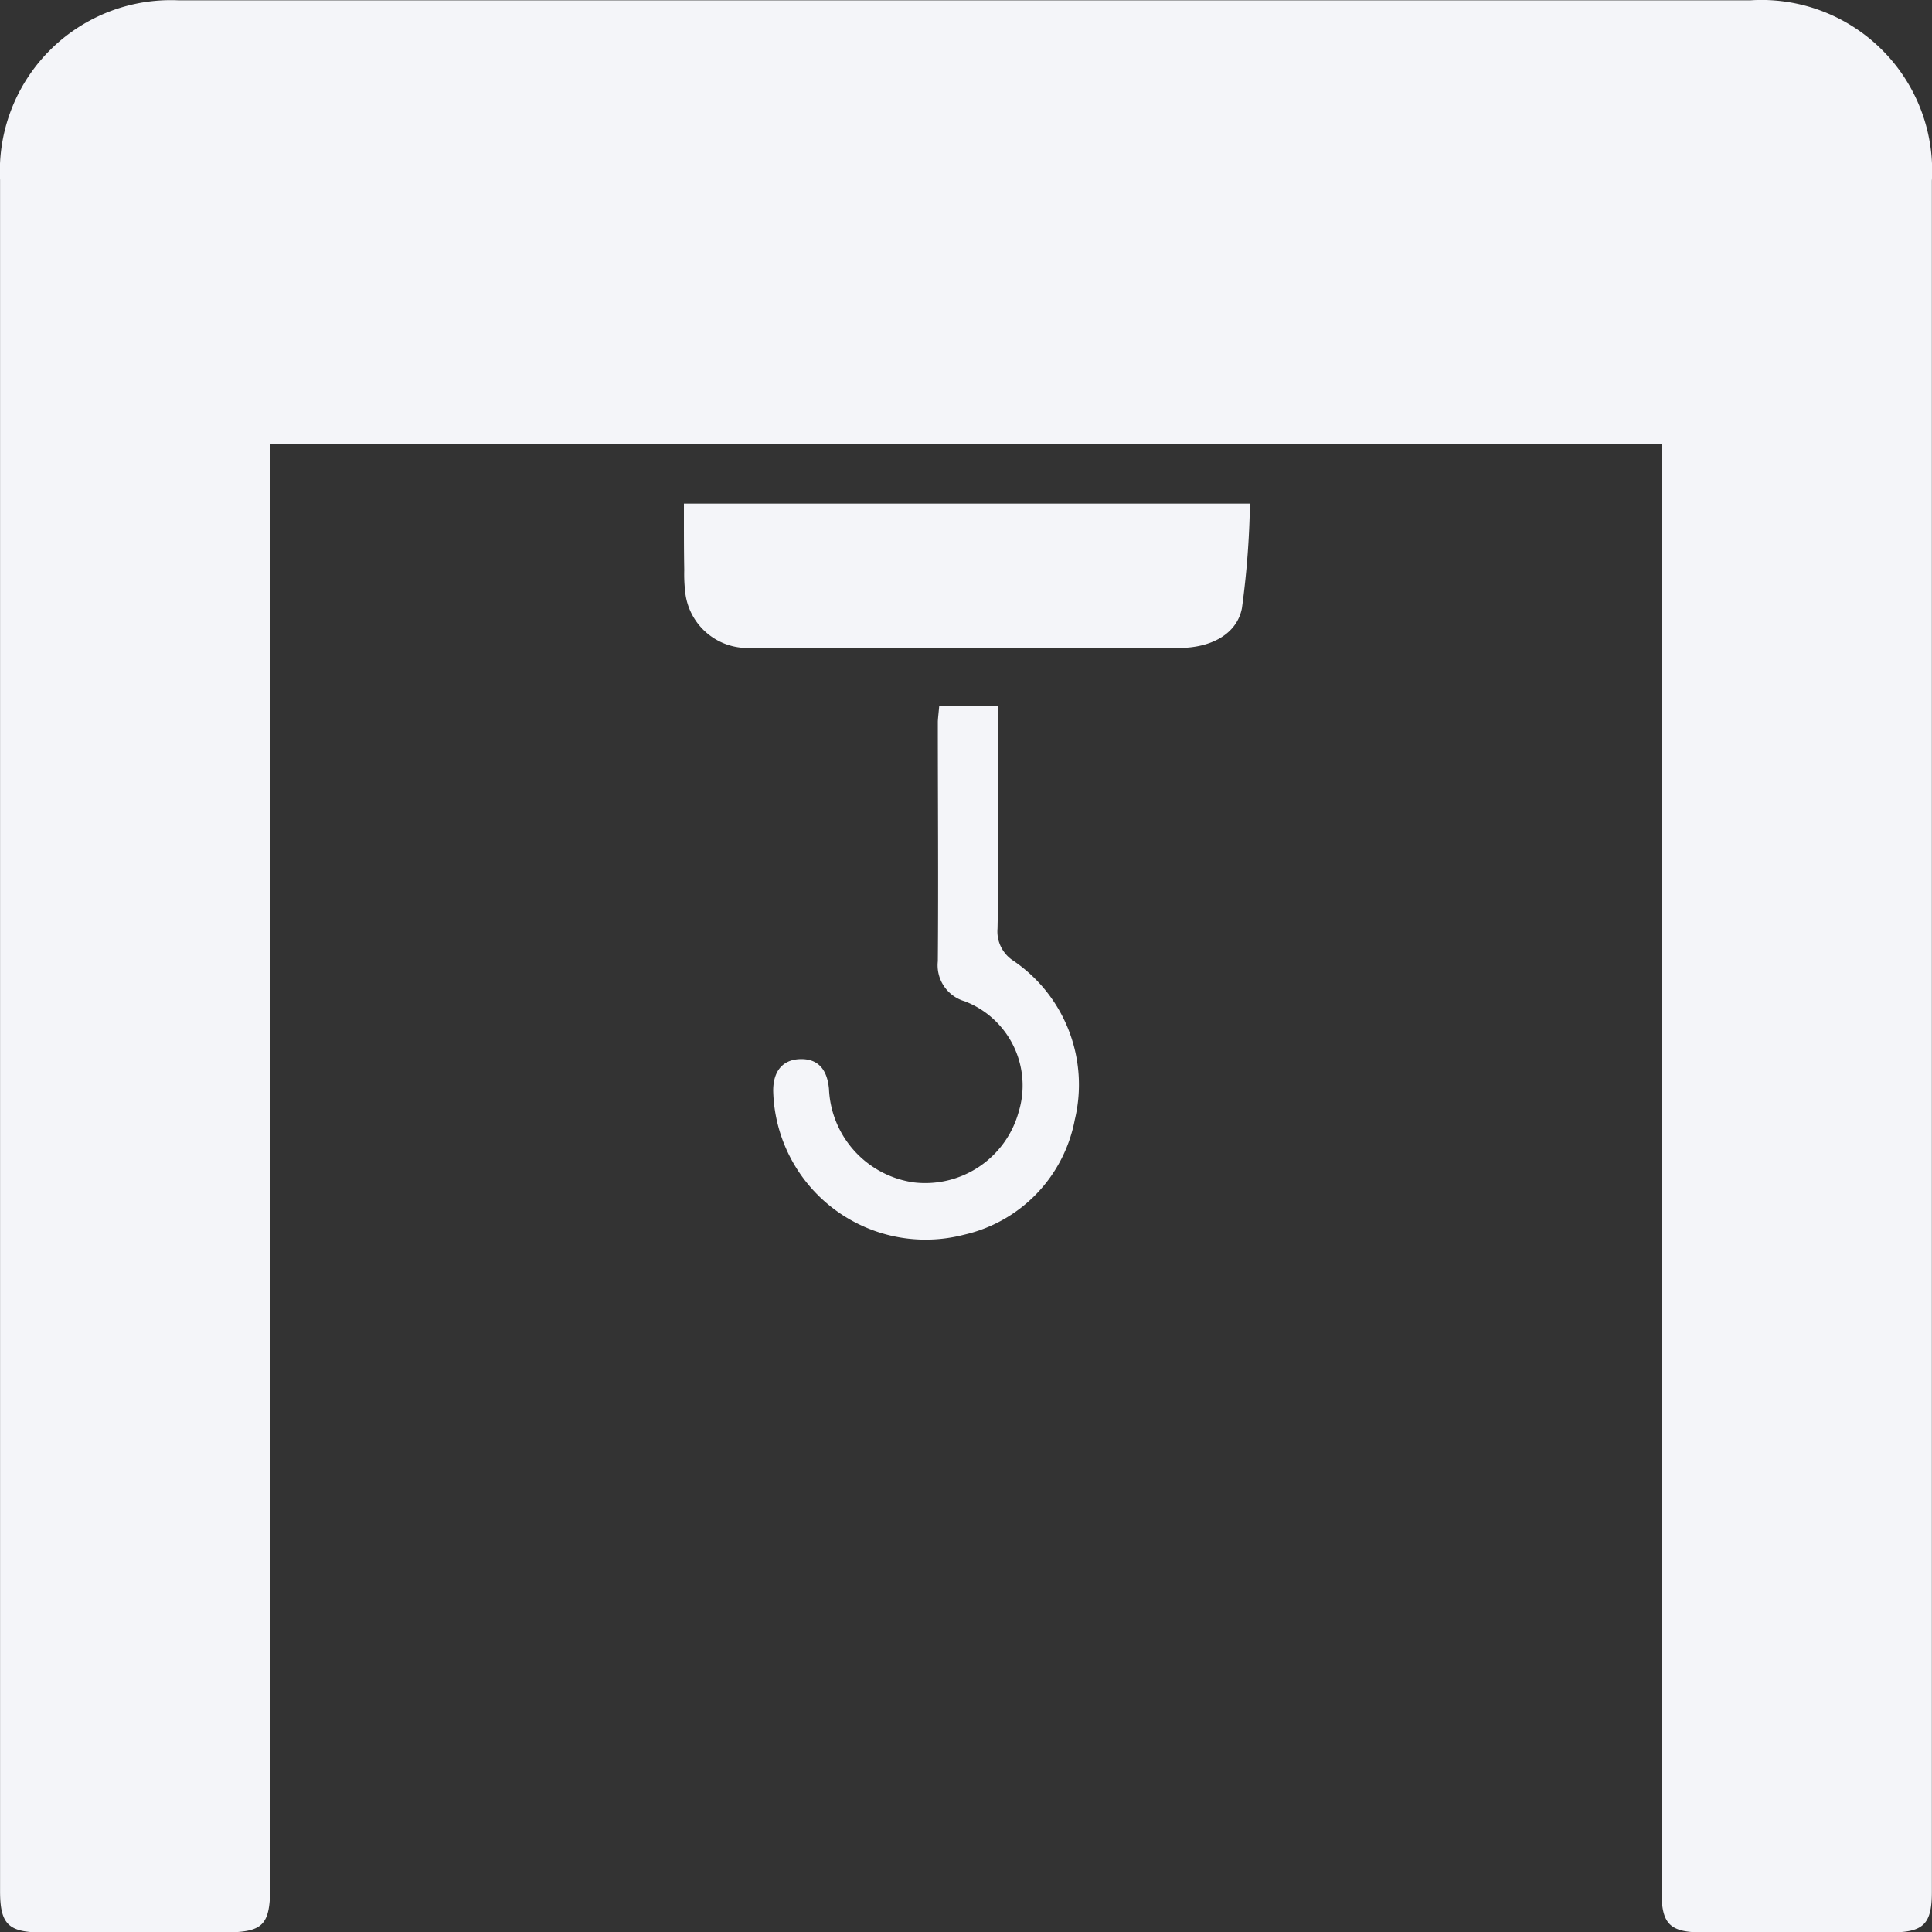
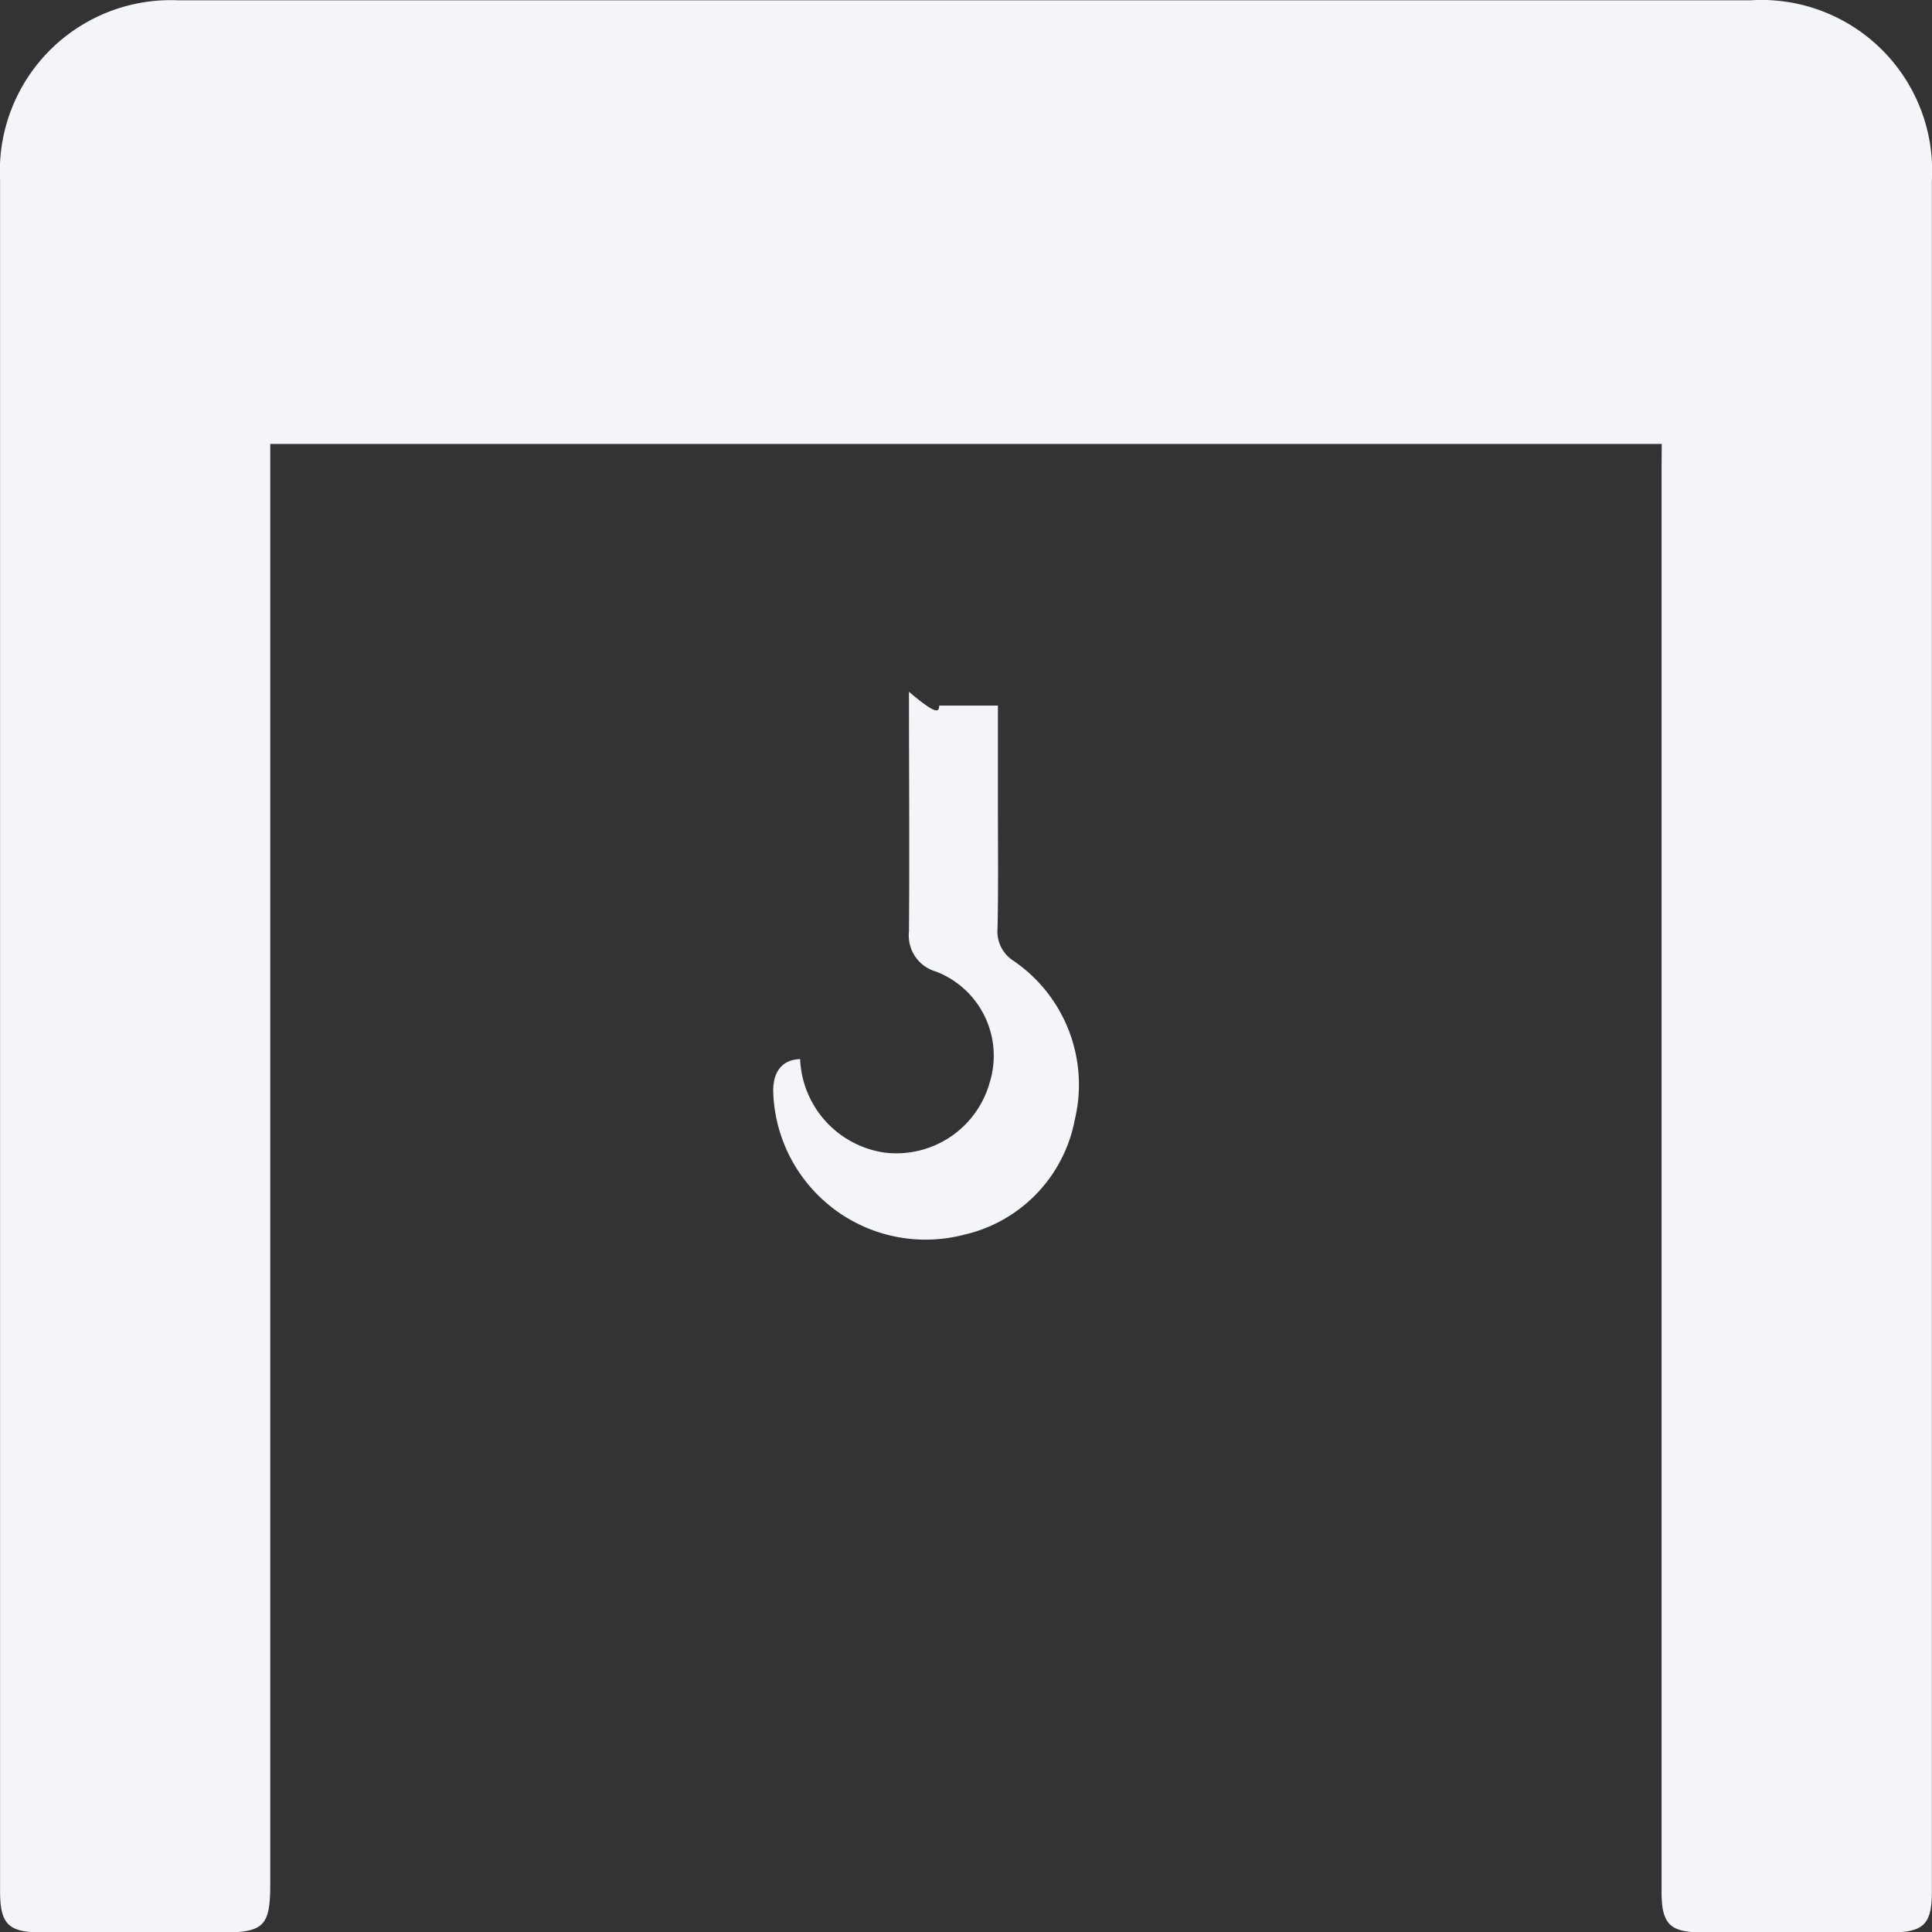
<svg xmlns="http://www.w3.org/2000/svg" id="Group_216" data-name="Group 216" width="29.997" height="30" viewBox="0 0 29.997 30">
  <rect x="0" y="0" width="29.997" height="30" fill="#333333" stroke="none" />
  <g id="Group_201" data-name="Group 201" transform="translate(0 0)">
    <path id="Path_669" data-name="Path 669" d="M739.872,300.911H718.267v.4q0,10.982,0,21.964c0,.643-.1.747-.736.747h-2.806c-.523,0-.653-.125-.653-.643q0-9.258,0-18.517,0-4.027,0-8.053a2.654,2.654,0,0,1,2.774-2.786h24.4a2.651,2.651,0,0,1,2.82,2.8q0,13.285,0,26.57c0,.5-.129.628-.635.628H740.5c-.5,0-.631-.127-.631-.631q0-11.058,0-22.117Z" transform="translate(-714.071 -294.018)" fill="#f4f5f9" />
-     <path id="Path_670" data-name="Path 670" d="M888.156,422.21h8.788a13.475,13.475,0,0,1-.124,1.622c-.078.41-.489.619-.975.619q-3,0-6,0c-.223,0-.447,0-.67,0a.972.972,0,0,1-1-.876,2.421,2.421,0,0,1-.014-.334C888.155,422.909,888.156,422.576,888.156,422.21Z" transform="translate(-877.537 -414.391)" fill="#f4f5f9" />
-     <path id="Path_671" data-name="Path 671" d="M913.461,473.616h.911c0,.536,0,1.053,0,1.57,0,.63.008,1.261-.006,1.891a.54.54,0,0,0,.245.5,2.328,2.328,0,0,1,.955,2.467,2.262,2.262,0,0,1-1.725,1.789,2.367,2.367,0,0,1-2.958-2.237c0-.309.151-.483.418-.491s.419.147.448.462a1.532,1.532,0,0,0,1.321,1.453,1.505,1.505,0,0,0,1.624-1.095,1.4,1.4,0,0,0-.838-1.718.582.582,0,0,1-.417-.622c.01-1.24,0-2.481,0-3.721C913.443,473.785,913.454,473.707,913.461,473.616Z" transform="translate(-898.878 -462.661)" fill="#f4f5f9" />
+     <path id="Path_671" data-name="Path 671" d="M913.461,473.616h.911c0,.536,0,1.053,0,1.57,0,.63.008,1.261-.006,1.891a.54.54,0,0,0,.245.5,2.328,2.328,0,0,1,.955,2.467,2.262,2.262,0,0,1-1.725,1.789,2.367,2.367,0,0,1-2.958-2.237c0-.309.151-.483.418-.491a1.532,1.532,0,0,0,1.321,1.453,1.505,1.505,0,0,0,1.624-1.095,1.4,1.4,0,0,0-.838-1.718.582.582,0,0,1-.417-.622c.01-1.24,0-2.481,0-3.721C913.443,473.785,913.454,473.707,913.461,473.616Z" transform="translate(-898.878 -462.661)" fill="#f4f5f9" />
  </g>
</svg>